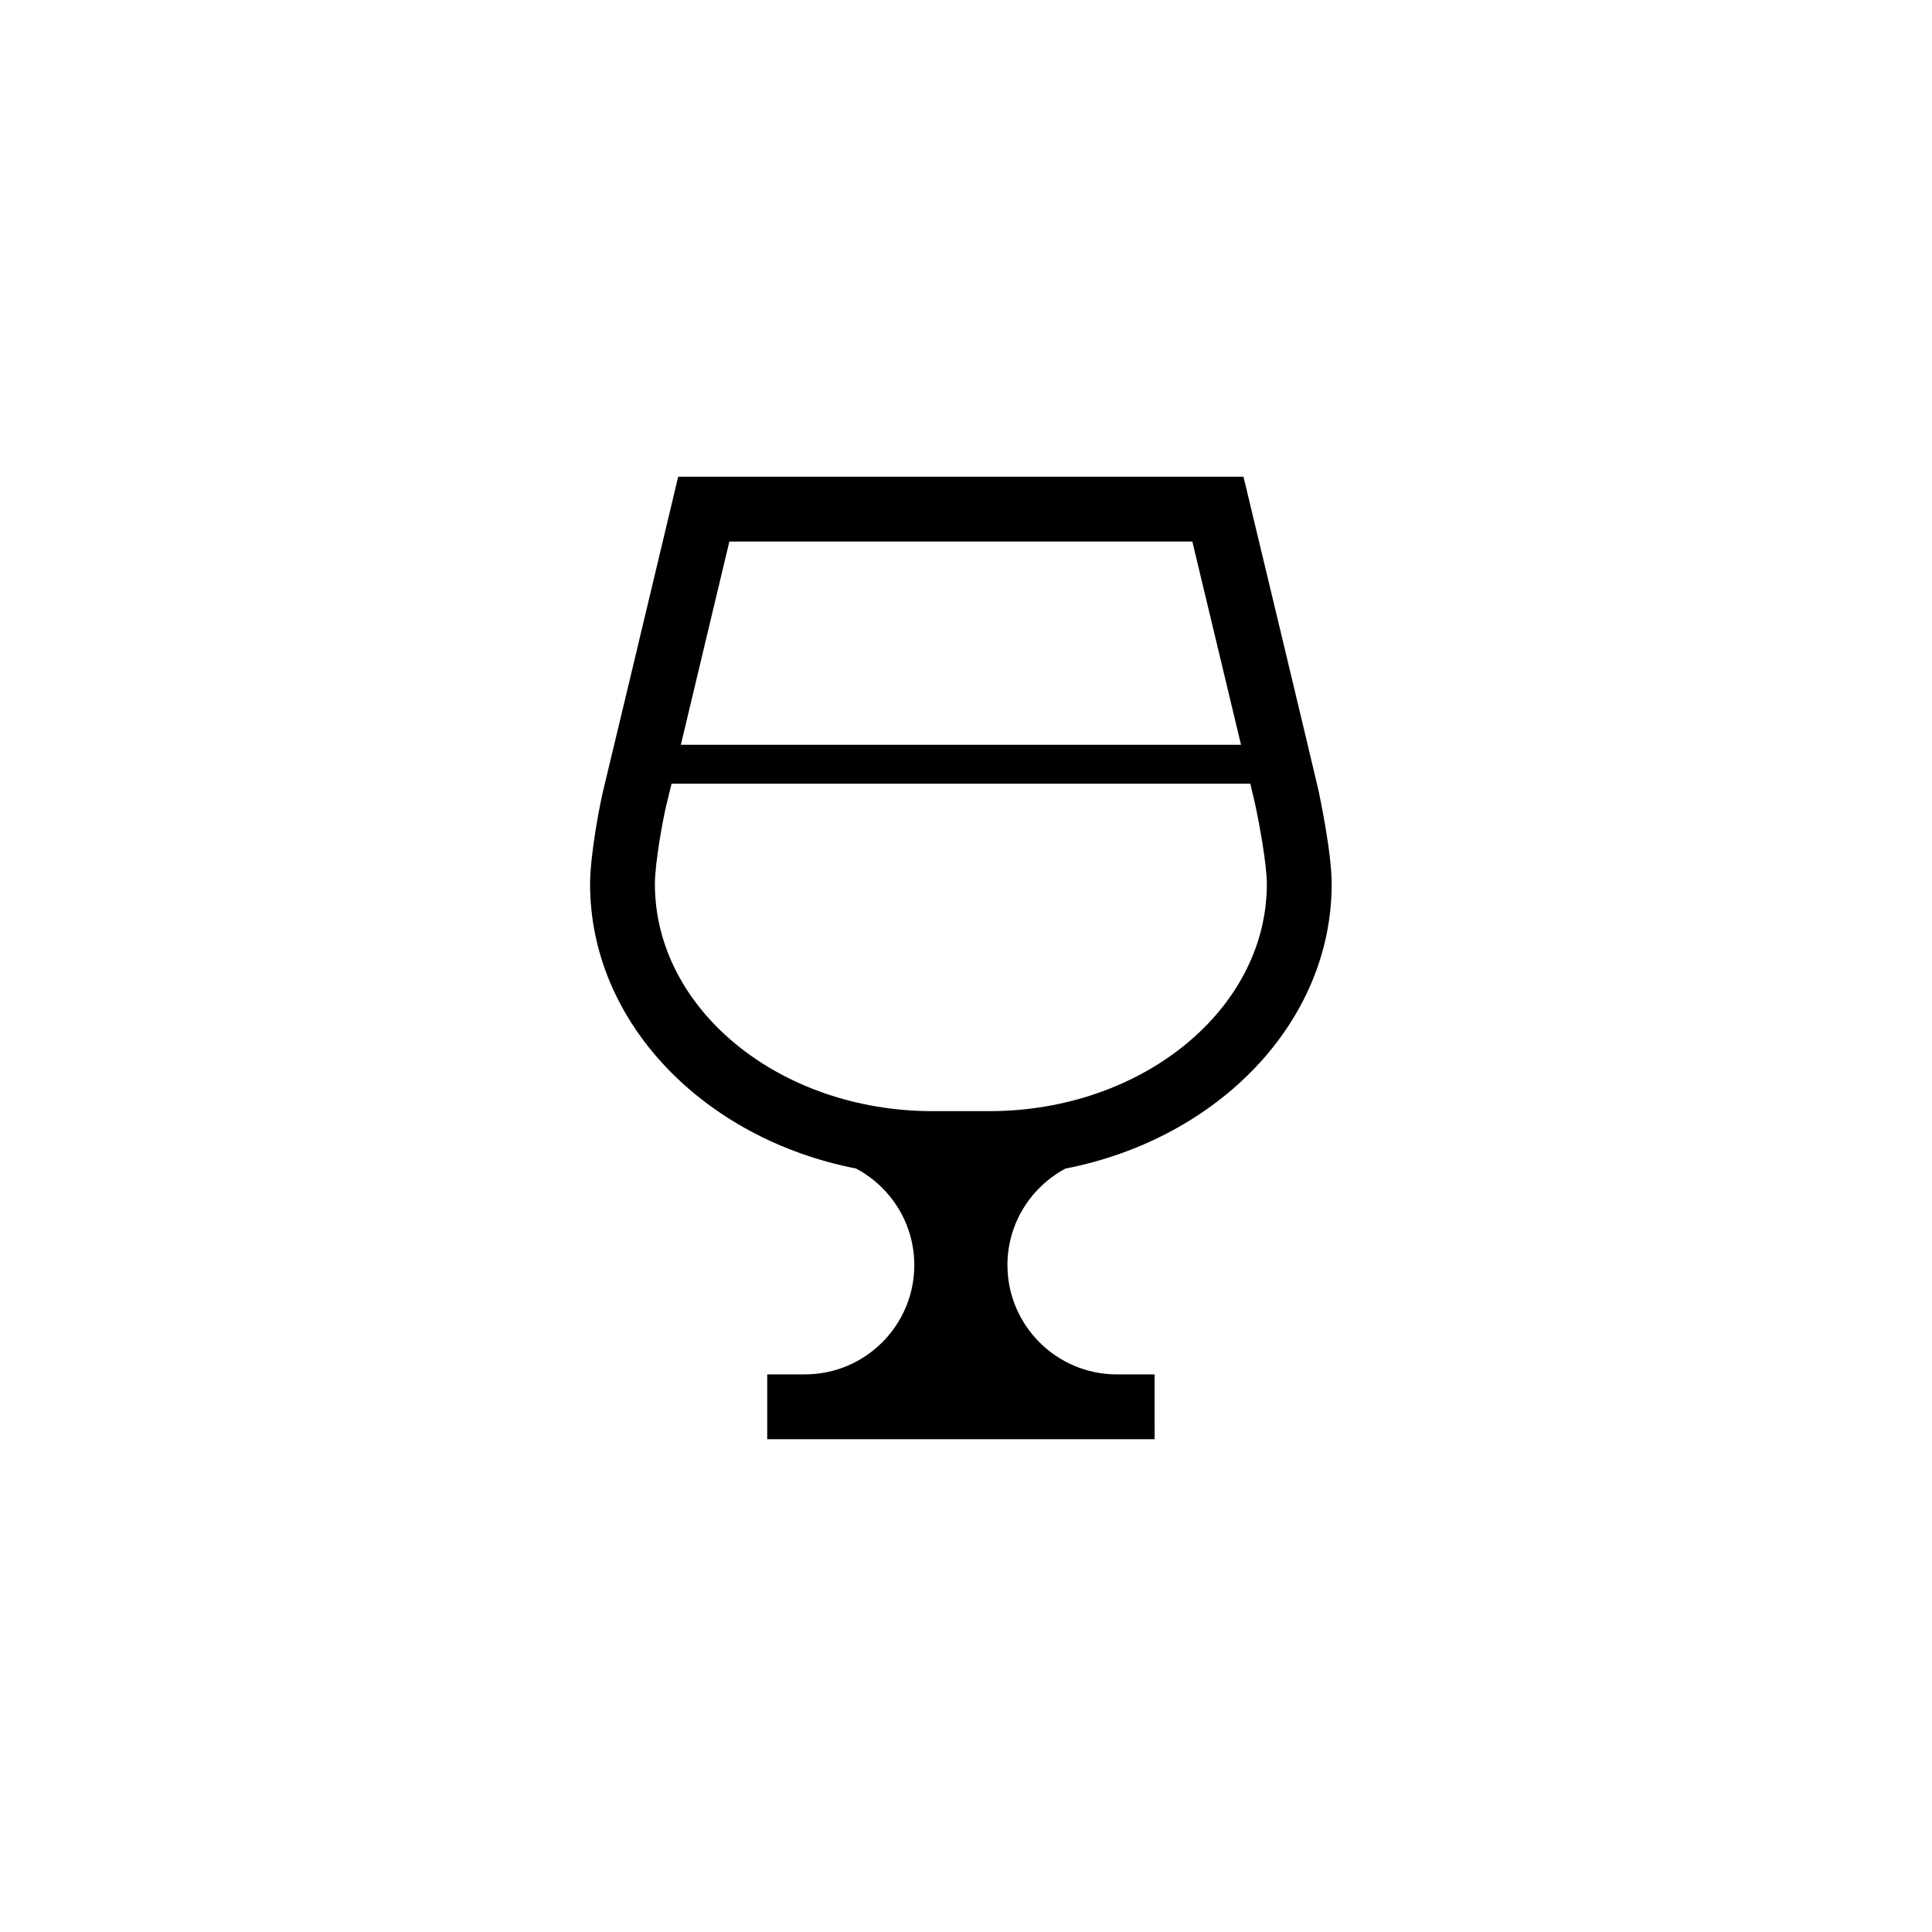
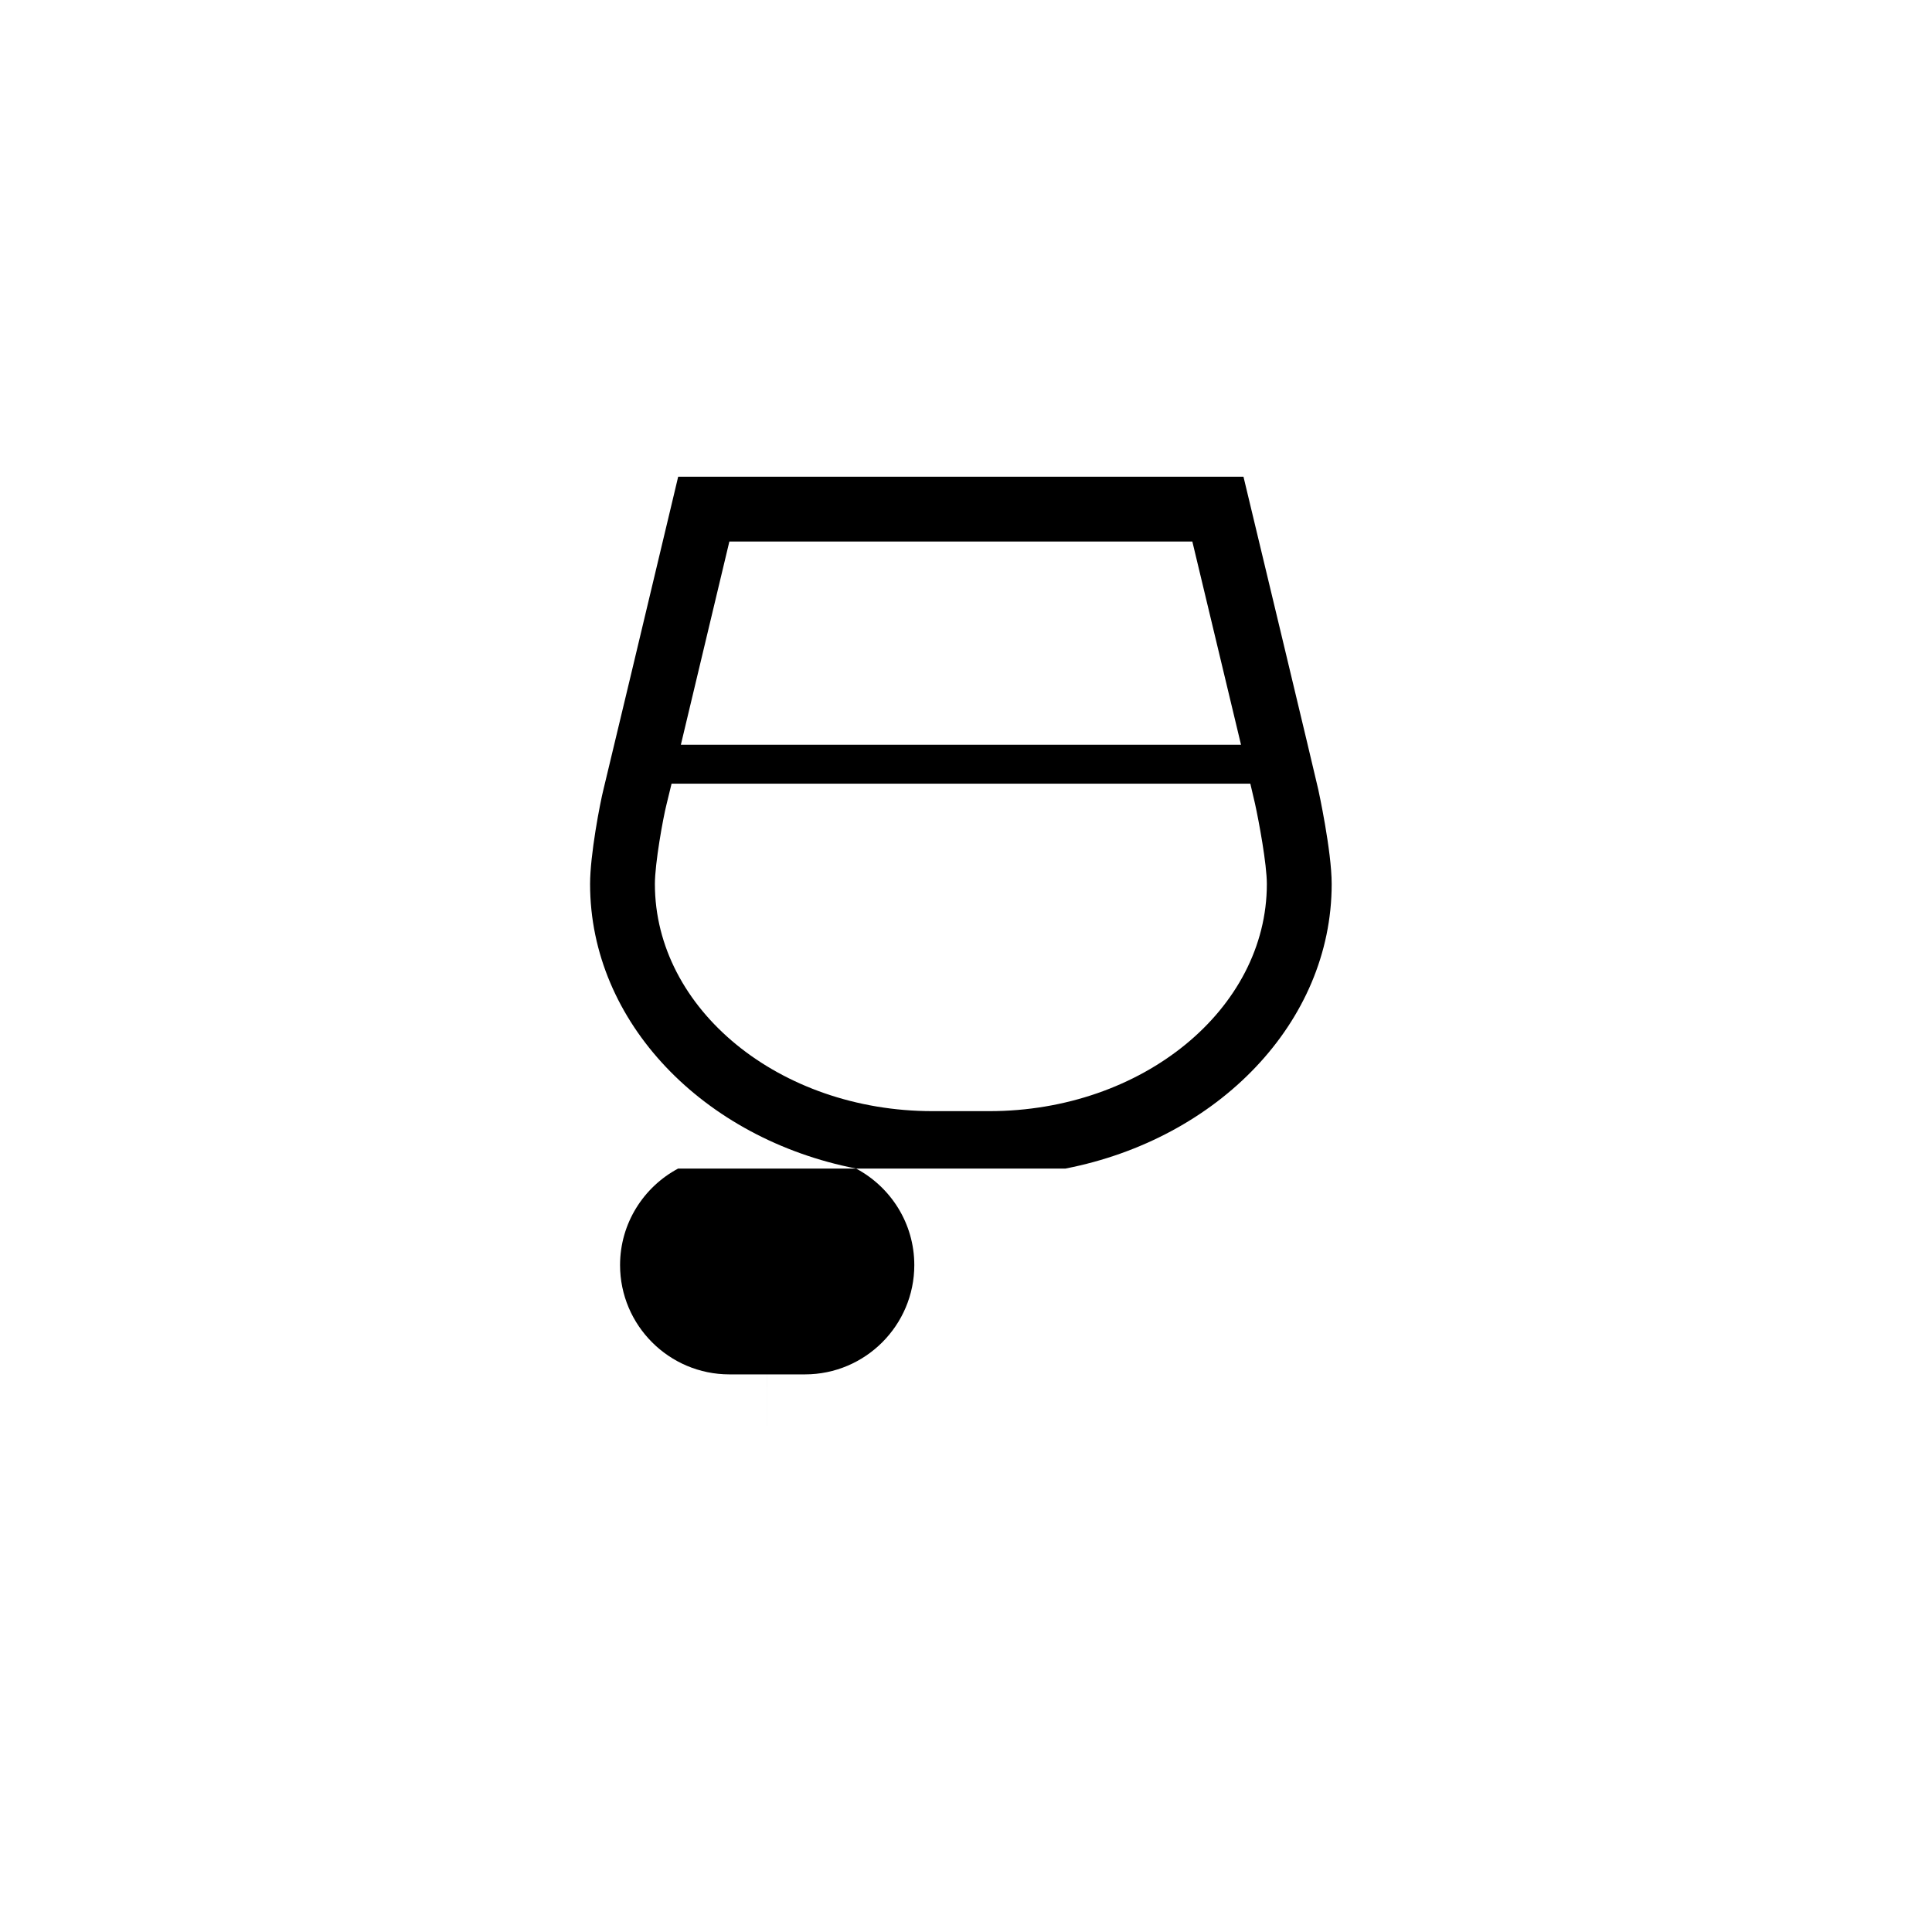
<svg xmlns="http://www.w3.org/2000/svg" fill="#000000" width="800px" height="800px" version="1.1" viewBox="144 144 512 512">
-   <path d="m426.37 453.68c40.34-7.863 70.539-38.672 70.539-75.406 0-8.801-3.516-24.879-3.551-25.039-0.75-3.422-17.527-73.344-18.246-76.32l-1.578-6.586h-149.81l-1.57 6.602c-5.981 25.086-17.469 73.254-18.176 76.047-0.992 3.91-3.602 17.609-3.602 25.301 0 36.719 30.172 67.527 70.484 75.395 9.164 4.871 15.438 14.504 15.438 25.582 0 15.977-13 28.969-28.969 28.969h-10.012v17.184h102.66l-0.004-17.184h-10.023c-15.973 0-28.969-12.992-28.969-28.969 0-11.066 6.25-20.699 15.387-25.574zm33.613-166.17c3.965 16.551 9.344 39 12.902 53.863l-148.45-0.004c3.988-16.645 10.012-41.918 12.855-53.863zm-142.43 90.766c0-5.481 2.16-17.473 3.074-21.059 0.137-0.535 0.621-2.535 1.344-5.531h153.38c0.691 2.906 1.133 4.785 1.23 5.246 1.027 4.672 3.148 16.031 3.148 21.348 0 33.18-33.008 60.184-73.578 60.184h-15.02c-40.574-0.004-73.578-27.008-73.578-60.188z" />
+   <path d="m426.37 453.68c40.34-7.863 70.539-38.672 70.539-75.406 0-8.801-3.516-24.879-3.551-25.039-0.75-3.422-17.527-73.344-18.246-76.32l-1.578-6.586h-149.81l-1.57 6.602c-5.981 25.086-17.469 73.254-18.176 76.047-0.992 3.91-3.602 17.609-3.602 25.301 0 36.719 30.172 67.527 70.484 75.395 9.164 4.871 15.438 14.504 15.438 25.582 0 15.977-13 28.969-28.969 28.969h-10.012v17.184l-0.004-17.184h-10.023c-15.973 0-28.969-12.992-28.969-28.969 0-11.066 6.25-20.699 15.387-25.574zm33.613-166.17c3.965 16.551 9.344 39 12.902 53.863l-148.45-0.004c3.988-16.645 10.012-41.918 12.855-53.863zm-142.43 90.766c0-5.481 2.16-17.473 3.074-21.059 0.137-0.535 0.621-2.535 1.344-5.531h153.38c0.691 2.906 1.133 4.785 1.23 5.246 1.027 4.672 3.148 16.031 3.148 21.348 0 33.18-33.008 60.184-73.578 60.184h-15.02c-40.574-0.004-73.578-27.008-73.578-60.188z" />
</svg>